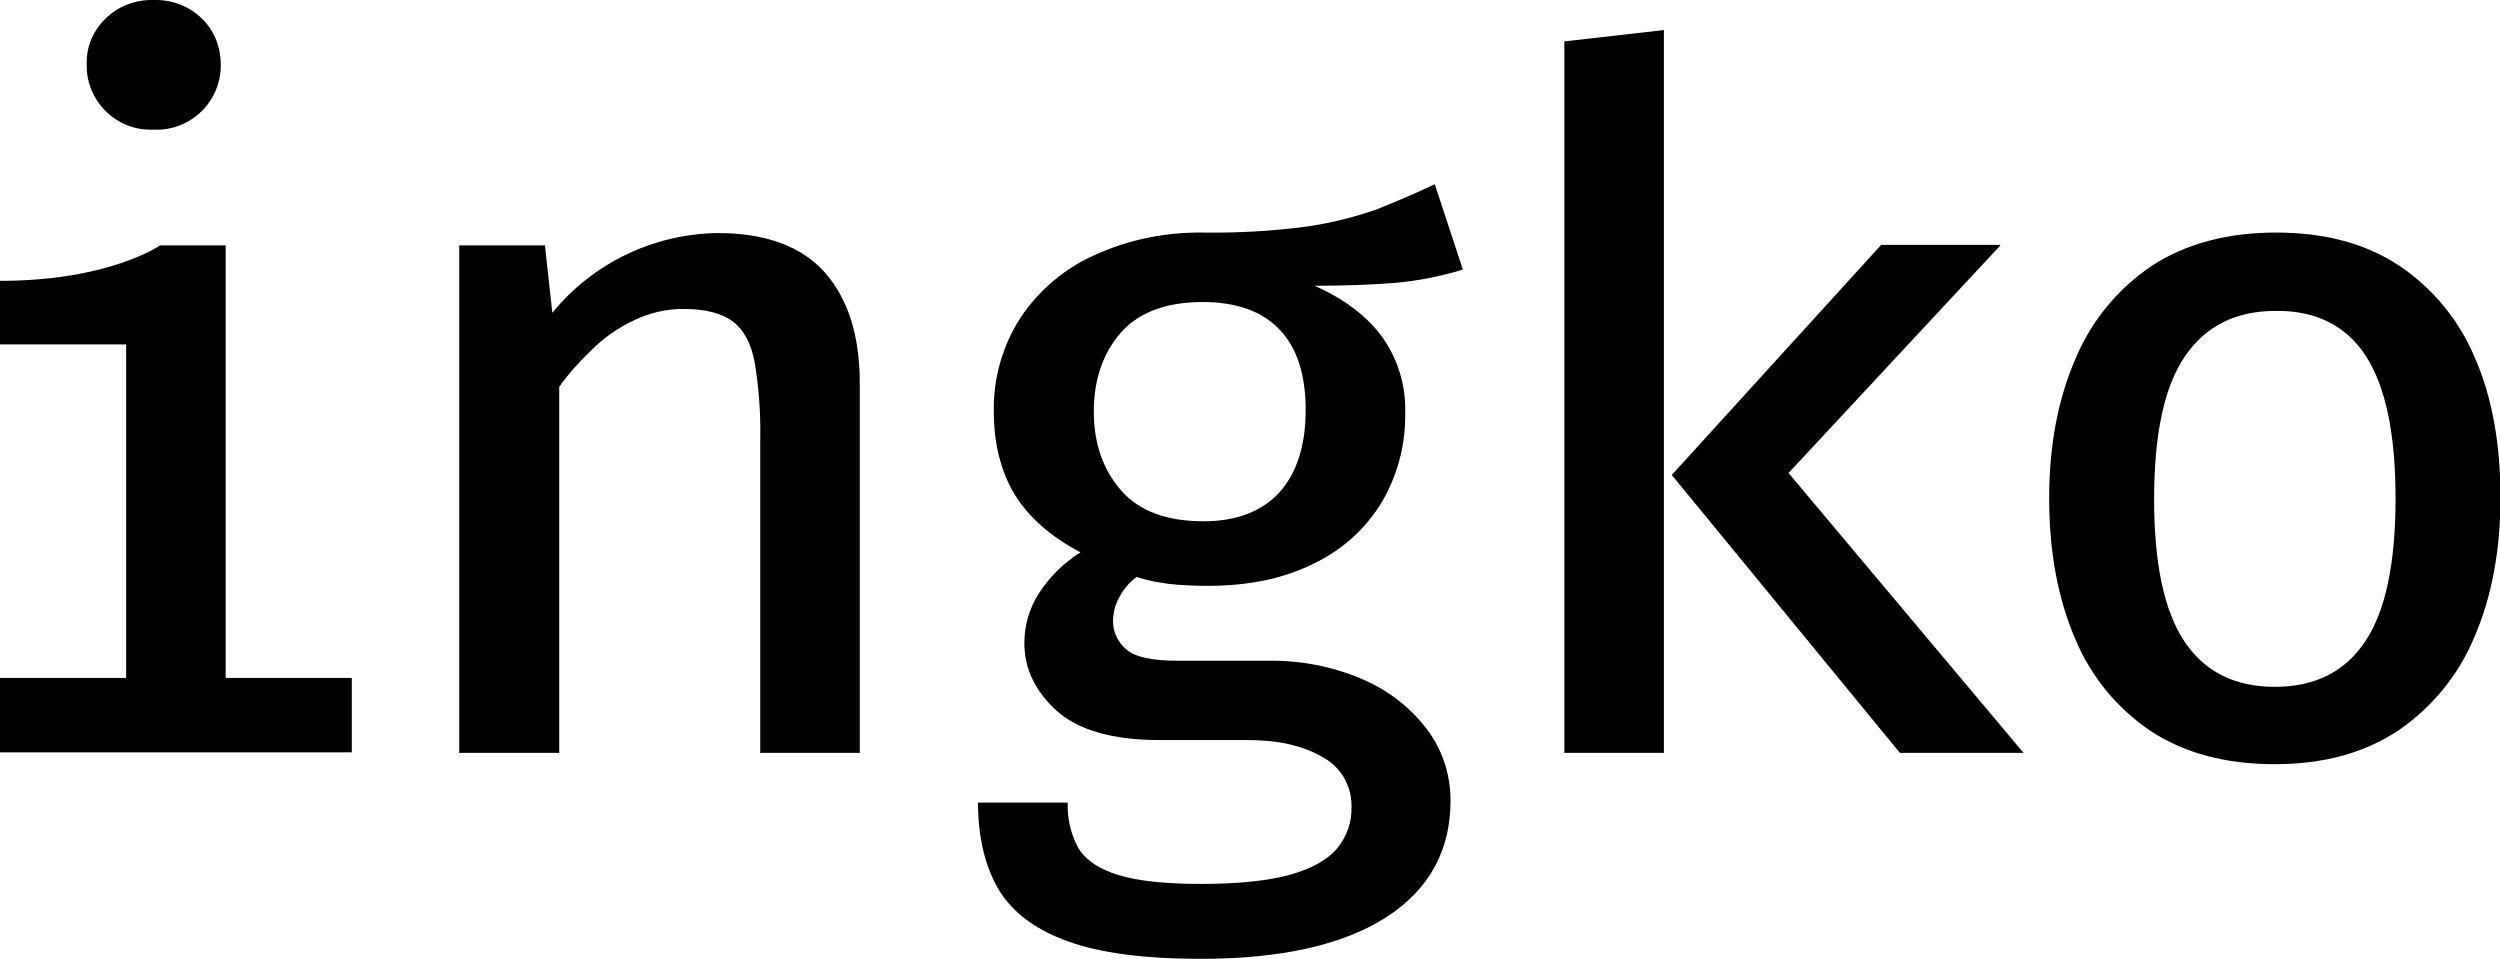
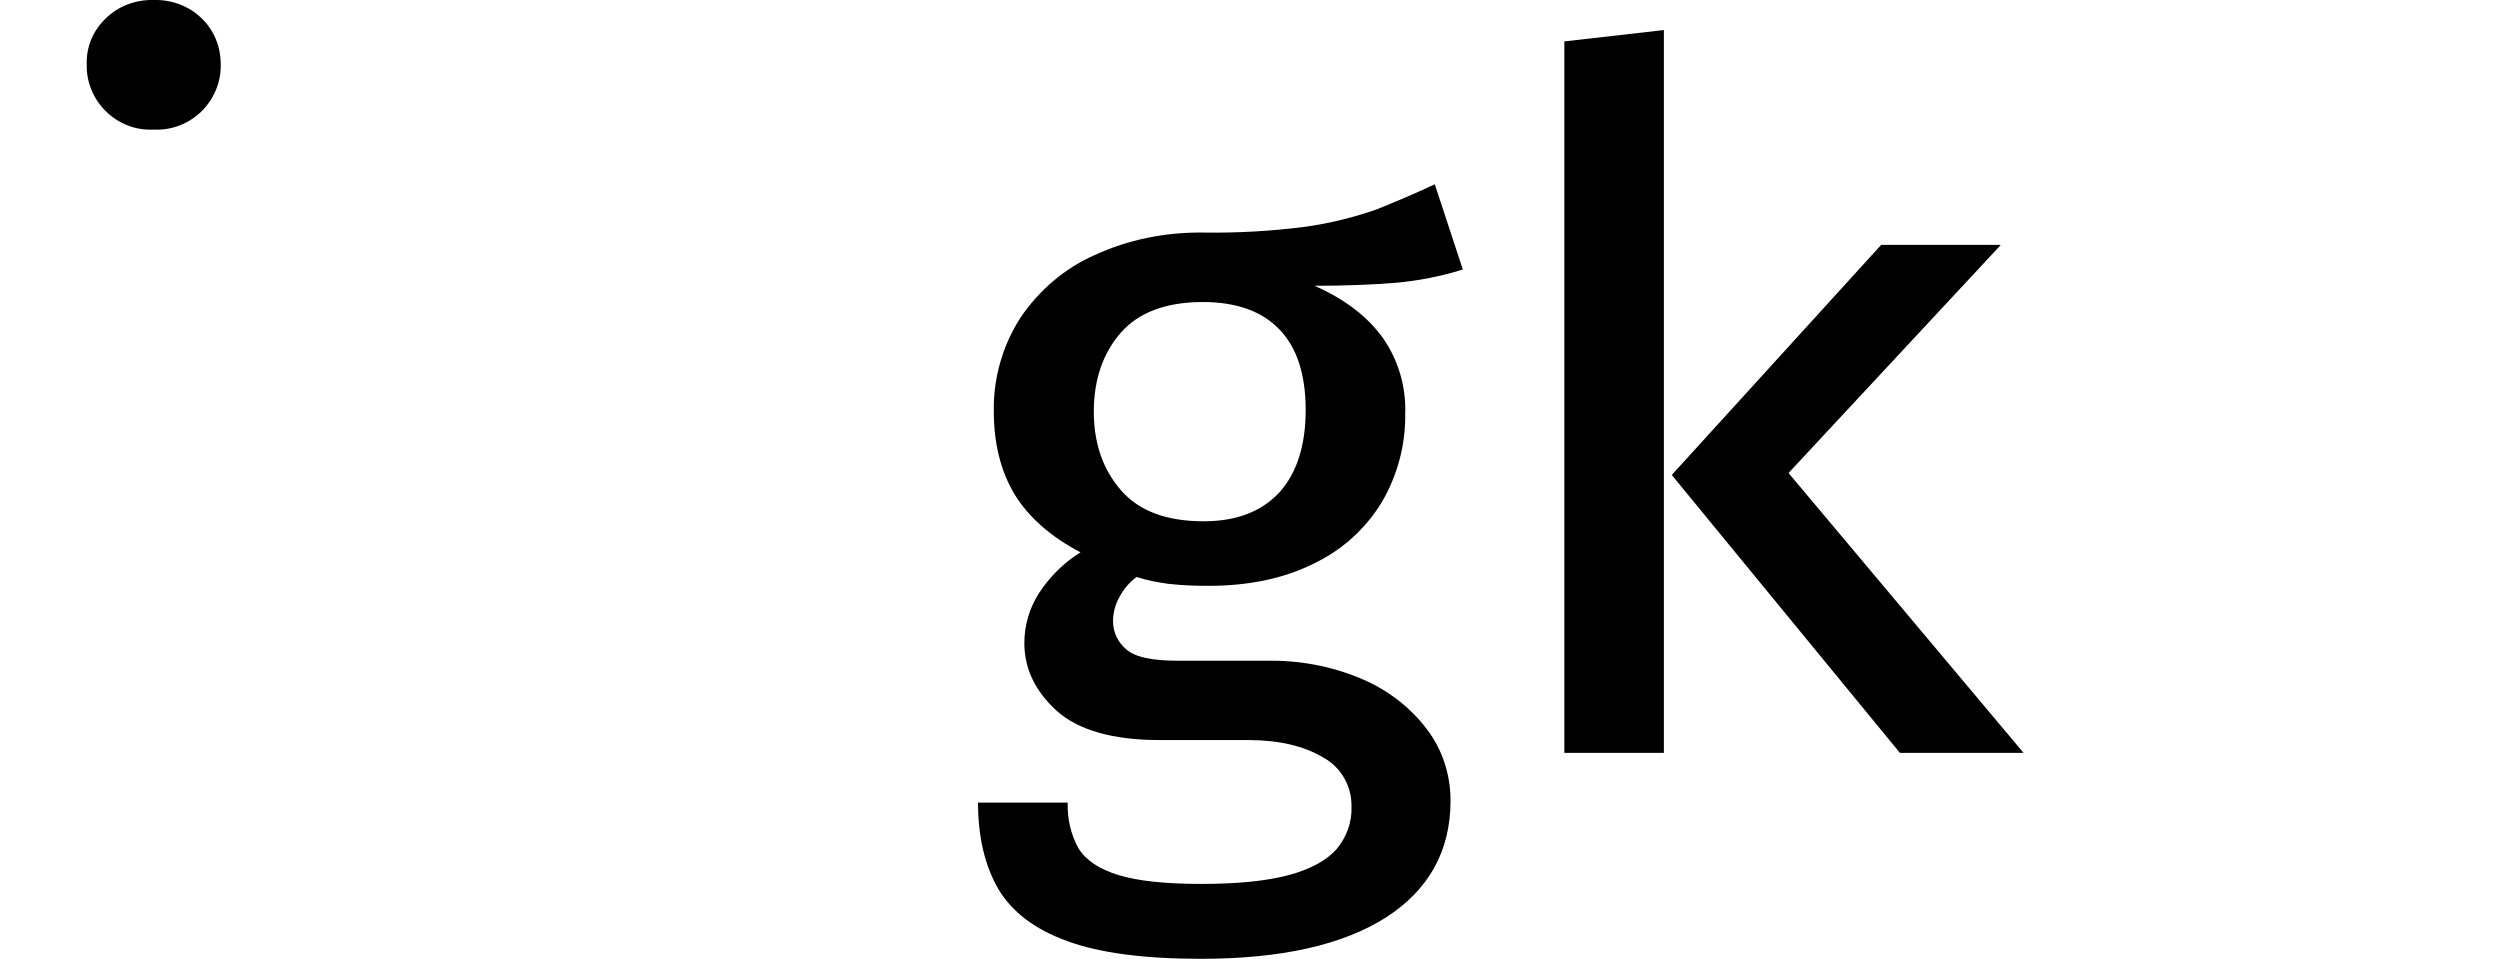
<svg xmlns="http://www.w3.org/2000/svg" version="1.1" id="Ebene_1" x="0px" y="0px" viewBox="0 0 507.4 194.6" style="enable-background:new 0 0 507.4 194.6;" xml:space="preserve">
  <g id="Ebene_2_00000008110914766011233170000009961112608928815268_">
    <path d="M31.2,0c3.6-0.1,7.2,1.2,9.8,3.8c2.5,2.4,3.8,5.8,3.8,9.2c0.1,3.5-1.3,7-3.8,9.5c-2.6,2.6-6.2,4-9.8,3.8   c-3.7,0.2-7.2-1.2-9.8-3.8c-2.5-2.5-3.9-5.9-3.8-9.5c-0.1-3.5,1.3-6.8,3.8-9.2C24,1.2,27.6-0.1,31.2,0z" />
-     <path d="M93.2,152.8v-103h17.4l1.5,13.7c8.2-10.1,20.5-16,33.5-16.2c9.8,0,17.1,2.7,21.8,8c4.7,5.3,7.1,12.8,7.1,22.4v75.1h-20.2   V88.9c0.1-5.1-0.3-10.2-1.1-15.2c-0.7-3.9-2.2-6.7-4.4-8.4c-2.2-1.7-5.6-2.6-10.1-2.6c-3.5,0-6.9,0.8-10,2.3   c-3.2,1.5-6.1,3.5-8.6,6c-2.4,2.3-4.7,4.8-6.6,7.5v74.3L93.2,152.8z" />
    <path d="M291.2,37.4l5.7,17.3c-4.5,1.4-9.1,2.3-13.7,2.7c-4.9,0.4-10.4,0.6-16.4,0.6c6.1,2.7,10.7,6.2,13.8,10.5   c3.2,4.5,4.8,10,4.6,15.5c0.1,6.3-1.6,12.6-4.8,18c-3.3,5.4-8.1,9.7-13.8,12.4c-6,3-13.1,4.5-21.4,4.5c-2.7,0-5.3-0.1-8-0.4   c-2.2-0.3-4.4-0.7-6.5-1.4c-1.4,1-2.6,2.4-3.4,3.9c-0.9,1.5-1.4,3.3-1.4,5.1c0,2.2,1,4.3,2.7,5.7c1.8,1.6,5.3,2.3,10.5,2.3h18.1   c6.6-0.1,13.1,1.1,19.2,3.7c5.2,2.2,9.8,5.7,13.2,10.2c3.2,4.2,4.8,9.3,4.8,14.5c0,10.2-4.4,18.1-13.1,23.7   c-8.8,5.6-21.3,8.4-37.6,8.4c-11.5,0-20.6-1.2-27.1-3.6c-6.6-2.4-11.2-5.9-14-10.6c-2.7-4.7-4.1-10.5-4.1-17.5h18.2   c-0.1,3.2,0.6,6.4,2.2,9.3c1.5,2.4,4.2,4.2,8.1,5.4c3.9,1.2,9.5,1.8,16.9,1.8c7.3,0,13.2-0.6,17.7-1.8c4.4-1.2,7.7-3,9.7-5.3   c2-2.4,3.1-5.4,3-8.5c0.1-4.2-2.1-8.1-5.8-10.1c-3.9-2.3-8.9-3.5-15.2-3.5h-18c-9.4,0-16.4-2-20.8-5.9c-4.4-4-6.6-8.6-6.6-13.8   c0-3.5,1-7,2.9-10c2.2-3.4,5.1-6.3,8.5-8.4c-6.1-3.2-10.6-7.2-13.4-11.8c-2.8-4.7-4.2-10.3-4.2-16.9c-0.1-6.7,1.8-13.3,5.4-18.9   c3.7-5.5,8.9-10,15-12.7c6.9-3.2,14.5-4.7,22.1-4.6c7,0.1,14-0.3,20.9-1.2c4.9-0.7,9.7-1.9,14.3-3.5   C283.1,41,287.2,39.3,291.2,37.4z M244.1,61.3c-7.4,0-13,2.1-16.6,6.2c-3.6,4.1-5.5,9.5-5.5,16c0,6.6,1.9,11.9,5.6,16.1   s9.3,6.2,16.7,6.2c6.7,0,11.8-2,15.4-5.9c3.5-3.9,5.3-9.5,5.3-16.7c0-7.2-1.8-12.7-5.3-16.3C256.2,63.2,251,61.3,244.1,61.3z" />
    <path d="M337.7,6.1v146.7h-20.2V8.4L337.7,6.1z M406,49.8L363,96l47.7,56.8h-25.1l-46.3-56.4l42.5-46.7H406z" />
-     <path d="M461.9,47.2c9.9,0,18.2,2.2,25,6.7c6.9,4.6,12.2,11.1,15.4,18.7c3.5,8,5.2,17.5,5.2,28.4c0,10.7-1.8,20.2-5.3,28.3   c-3.2,7.7-8.6,14.3-15.5,19c-6.8,4.5-15.1,6.8-25,6.8s-18.2-2.2-25-6.6c-6.9-4.6-12.3-11.1-15.5-18.8c-3.5-8.1-5.3-17.6-5.3-28.6   c0-10.7,1.8-20.1,5.3-28.2c3.2-7.7,8.6-14.3,15.6-19C443.6,49.5,452,47.2,461.9,47.2z M461.9,63.1c-8.2,0-14.3,3.1-18.5,9.3   s-6.2,15.9-6.2,28.9c0,13,2,22.6,6.1,28.8c4.1,6.2,10.2,9.3,18.4,9.3c8.2,0,14.3-3.1,18.4-9.3c4.1-6.2,6.1-15.8,6.1-29   c0-13-2-22.6-6-28.8S470,63,461.9,63.1z" />
-     <path d="M0,57c22.2,0,32.5-7.2,32.5-7.2h13.3v87.8h25.6v15.1H0v-15.1h25.6V69.9H0V57z" />
  </g>
</svg>